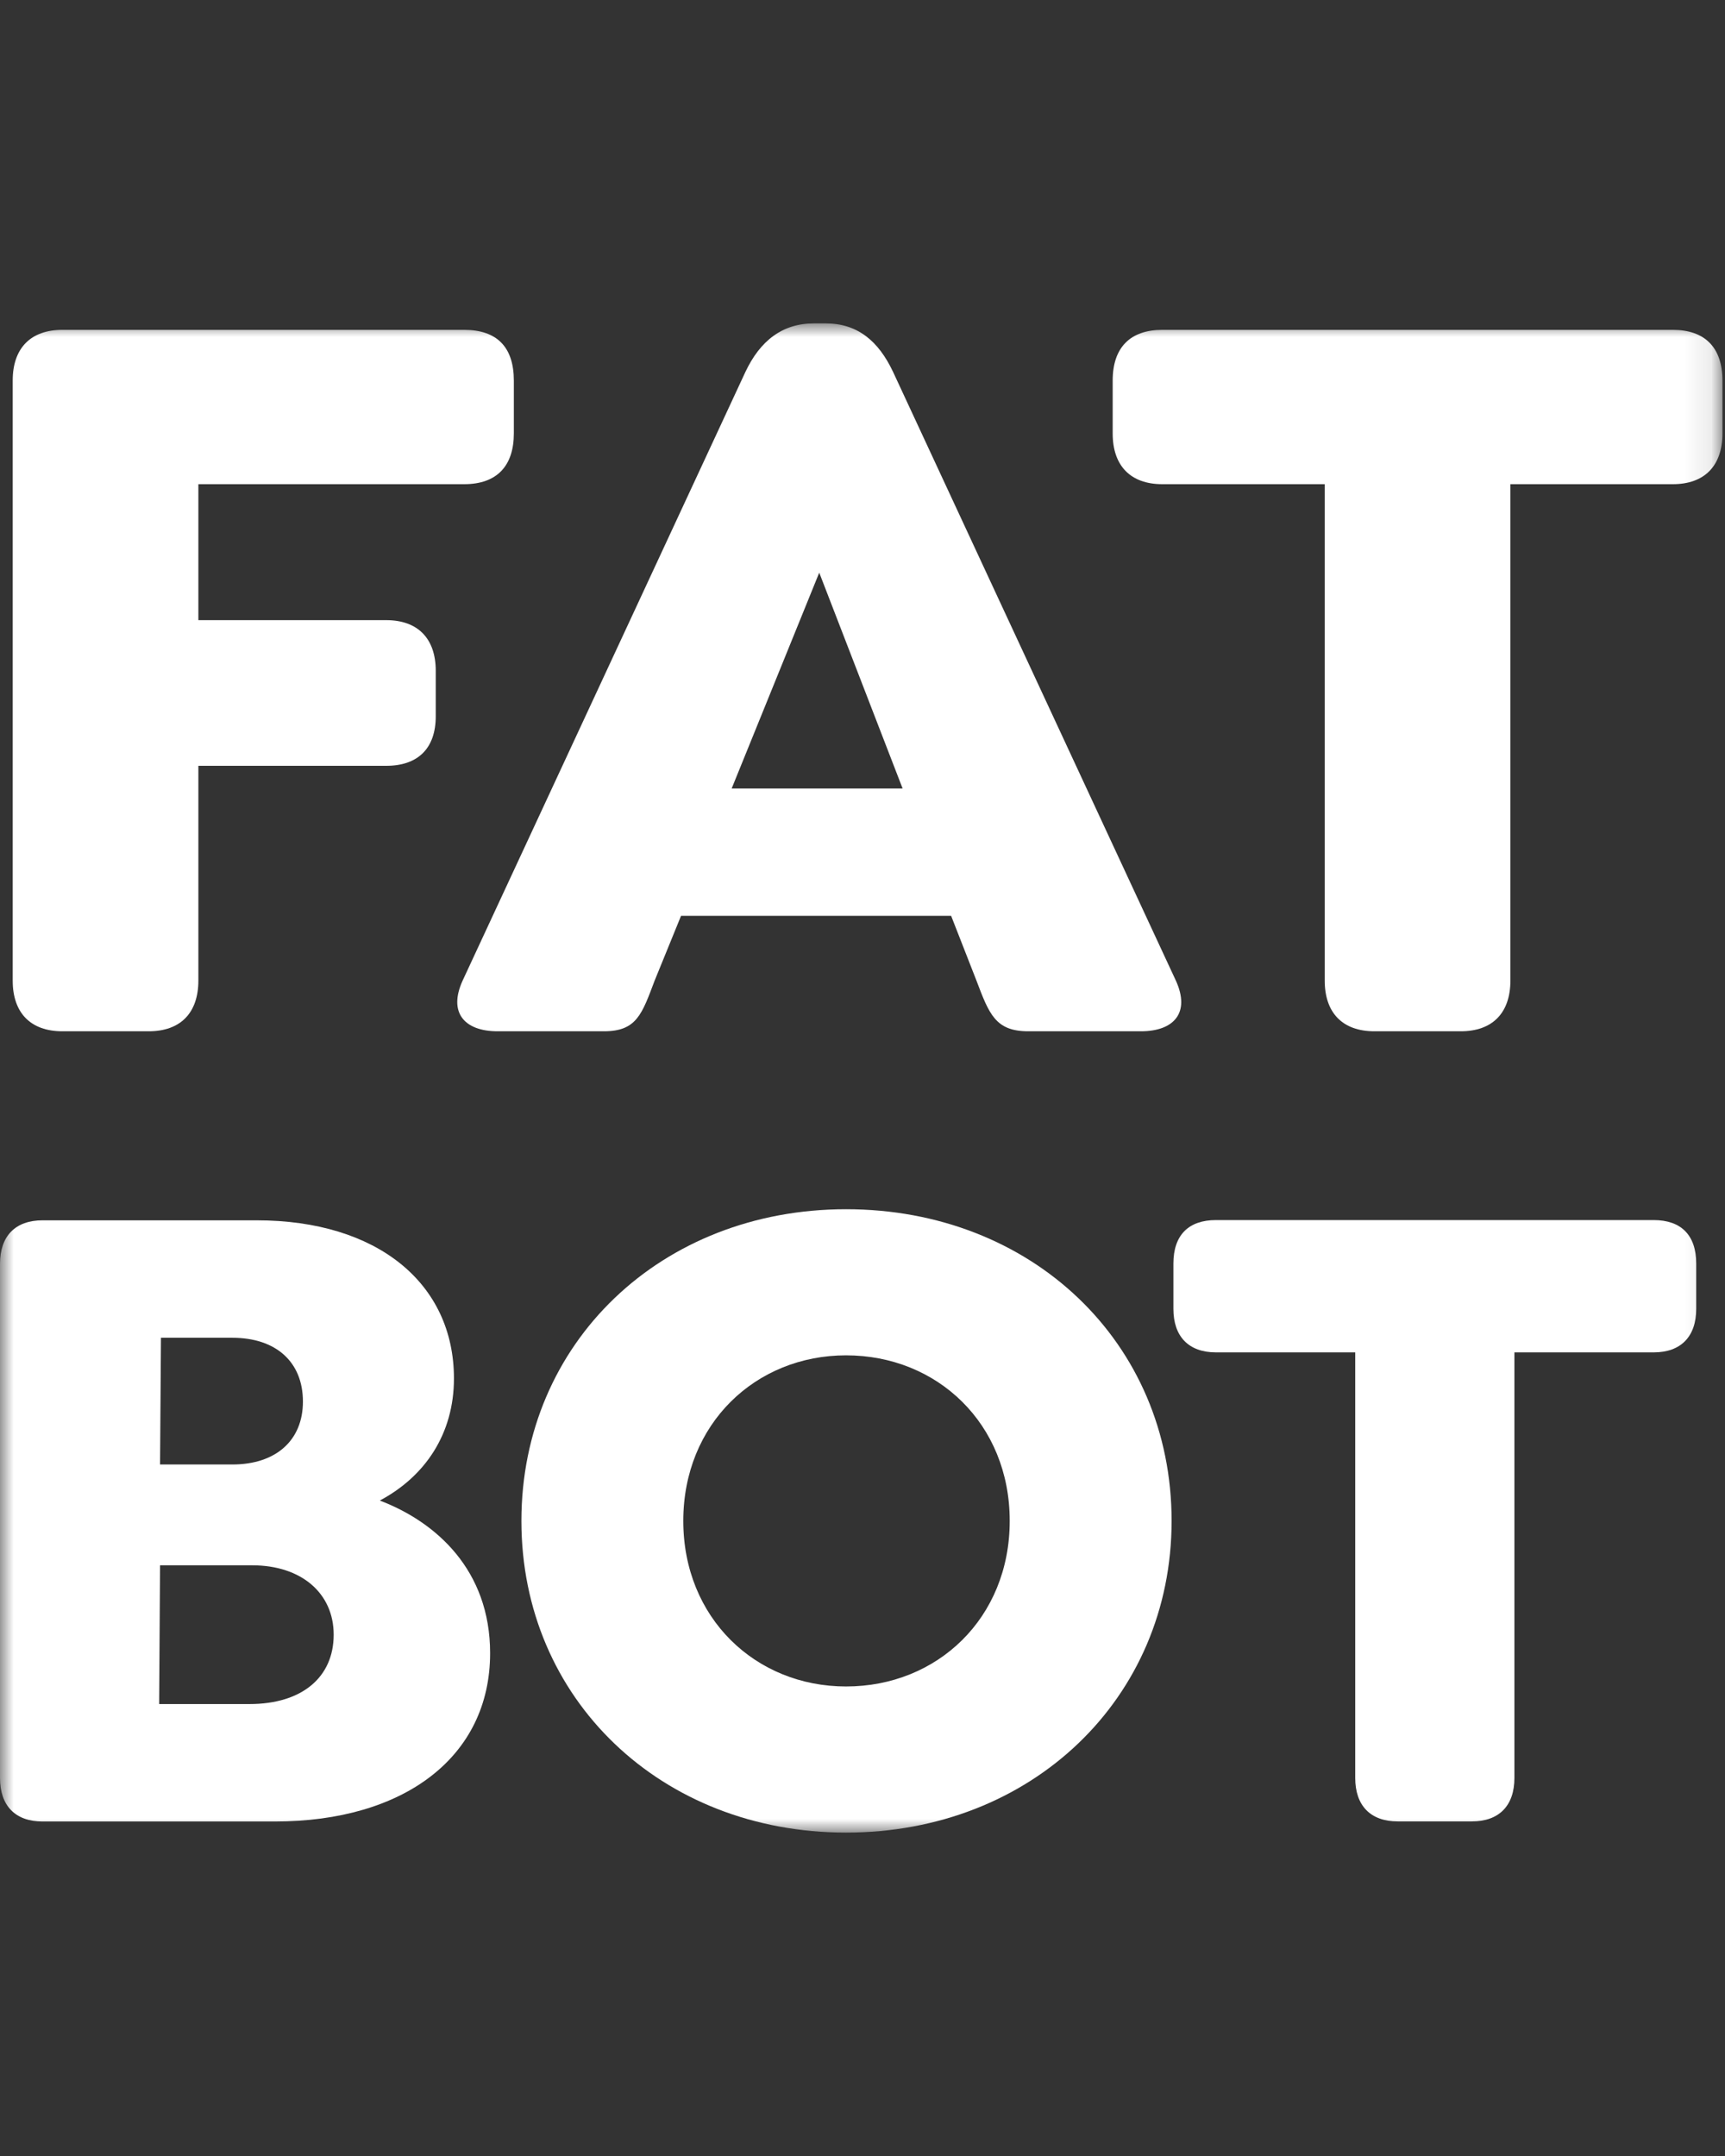
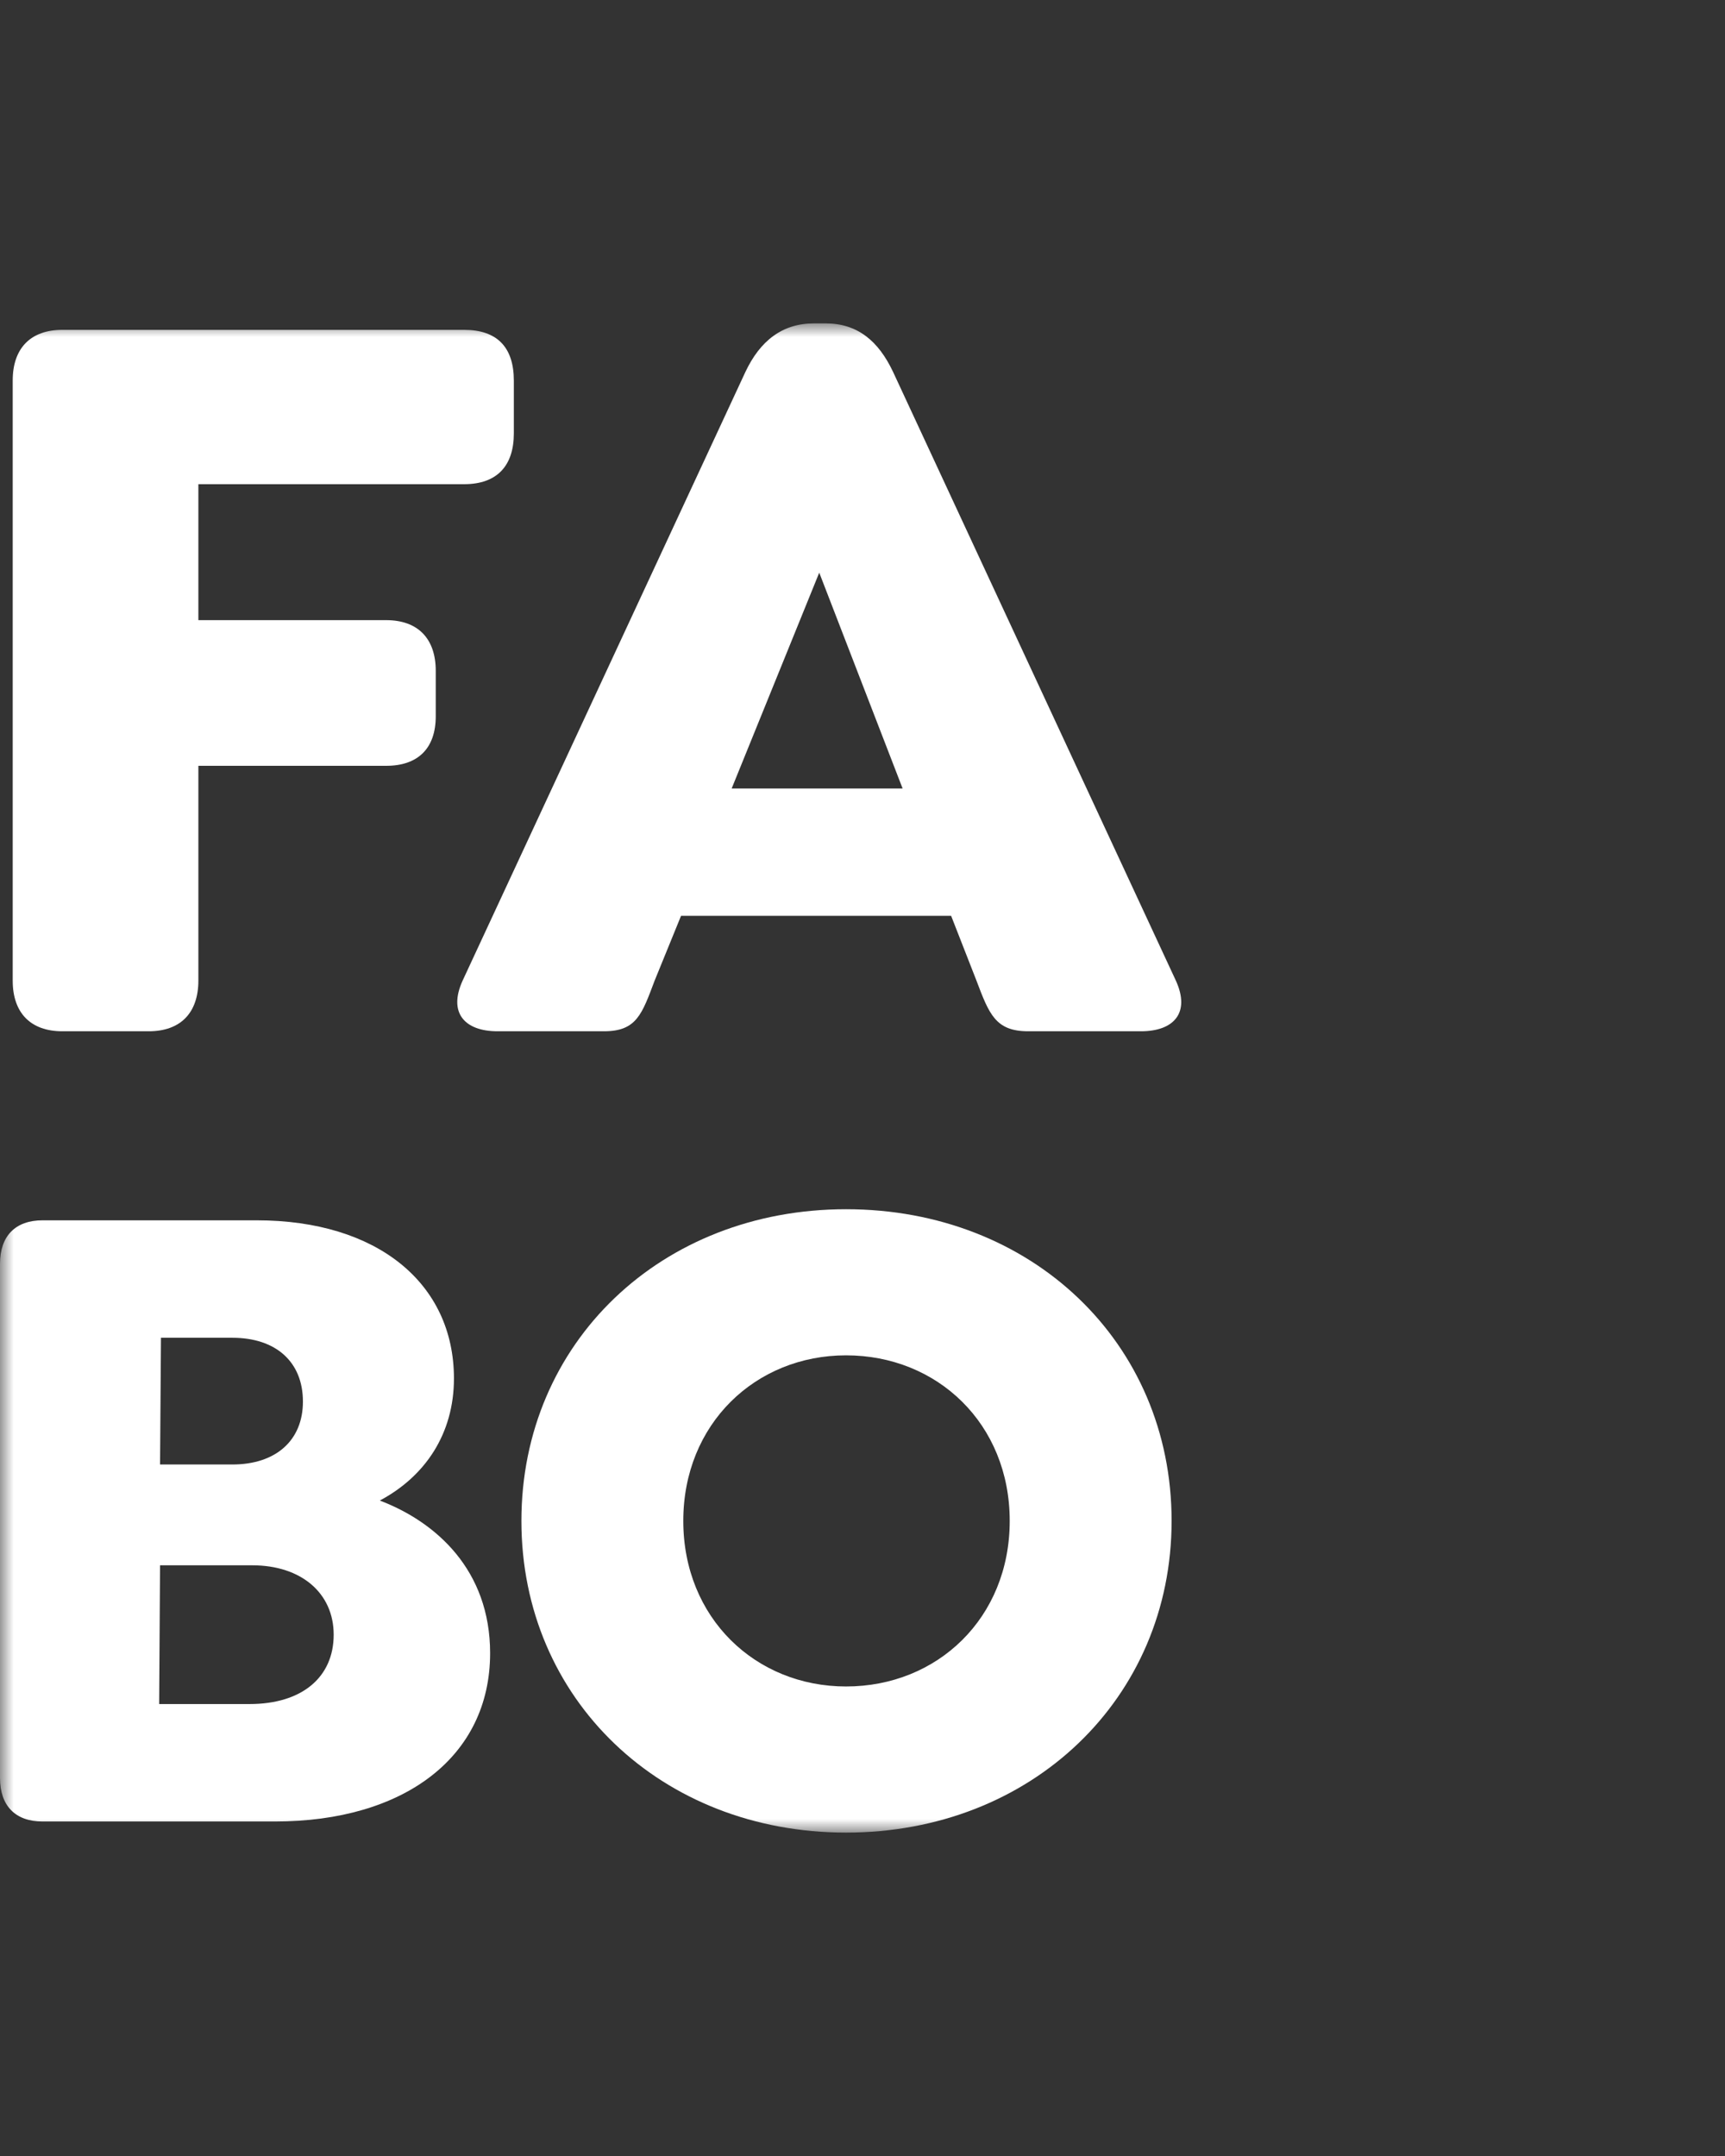
<svg xmlns="http://www.w3.org/2000/svg" width="64" height="80" viewBox="0 0 64 80" fill="none">
  <rect x="0" y="0" width="64" height="80" fill="#333333" stroke="none" />
  <mask id="mask0_7608_4965" style="mask-type:luminance" maskUnits="userSpaceOnUse" x="0" y="12" width="64" height="56">
    <path d="M63.906 12H0V68H63.906V12Z" fill="white" />
  </mask>
  <g mask="url(#mask0_7608_4965)">
    <path d="M2.311 38.266H5.521C6.695 38.266 7.36 37.585 7.36 36.384V28.416H14.328C15.502 28.416 16.167 27.776 16.167 26.574V24.893C16.167 23.692 15.502 23.011 14.328 23.011H7.36V17.966H17.224C18.438 17.966 19.064 17.285 19.064 16.084V14.122C19.064 12.881 18.438 12.24 17.224 12.24H2.311C1.137 12.24 0.471 12.921 0.471 14.122V36.384C0.471 37.585 1.137 38.266 2.311 38.266Z" fill="white" />
    <path d="M43.625 36.384L33.135 13.802C32.588 12.641 31.805 12 30.631 12H30.2C29.026 12 28.203 12.641 27.655 13.802L17.165 36.384C16.617 37.585 17.244 38.266 18.457 38.266H22.41C23.624 38.266 23.819 37.625 24.289 36.384L25.268 33.982H35.288L36.227 36.384C36.697 37.625 36.932 38.266 38.145 38.266H42.334C43.547 38.266 44.174 37.585 43.625 36.384ZM27.146 29.257L30.395 21.249L33.488 29.257H27.146Z" fill="white" />
-     <path d="M50.989 38.266H54.199C55.373 38.266 56.038 37.585 56.038 36.384V17.966H62.066C63.24 17.966 63.905 17.285 63.905 16.084V14.122C63.905 12.881 63.24 12.24 62.066 12.24H43.121C41.947 12.24 41.282 12.881 41.282 14.122V16.084C41.282 17.285 41.947 17.966 43.121 17.966H49.149V36.384C49.149 37.585 49.814 38.266 50.989 38.266Z" fill="white" />
    <path d="M14.091 55.679C15.769 54.787 16.842 53.208 16.842 51.149C16.842 47.614 13.991 45.281 9.528 45.281H1.577C0.57 45.281 0 45.864 0 46.894V65.975C0 67.005 0.57 67.588 1.577 67.588H10.199C14.997 67.588 18.184 65.186 18.184 61.342C18.184 58.253 16.171 56.469 14.091 55.679ZM8.622 49.639C10.233 49.639 11.239 50.531 11.239 52.007C11.239 53.449 10.233 54.341 8.622 54.341H5.938L5.972 49.639H8.622ZM9.26 63.23H5.905L5.938 58.082H9.361C11.172 58.082 12.38 59.111 12.38 60.656C12.38 62.234 11.206 63.23 9.26 63.23Z" fill="white" />
    <path d="M31.39 68C38.267 68 43.468 63.024 43.468 56.434C43.468 49.811 38.267 44.869 31.39 44.869C24.545 44.869 19.345 49.811 19.345 56.434C19.345 63.058 24.545 68 31.39 68ZM31.39 62.578C28.035 62.578 25.351 60.038 25.351 56.434C25.351 52.831 28.035 50.291 31.39 50.291C34.778 50.291 37.462 52.831 37.462 56.434C37.462 60.038 34.778 62.578 31.39 62.578Z" fill="white" />
-     <path d="M51.857 67.585H54.609C55.616 67.585 56.187 67.002 56.187 65.972V50.181H61.355C62.361 50.181 62.932 49.597 62.932 48.567V46.885C62.932 45.821 62.361 45.272 61.355 45.272H45.112C44.106 45.272 43.535 45.821 43.535 46.885V48.567C43.535 49.597 44.106 50.181 45.112 50.181H50.281V65.972C50.281 67.002 50.851 67.585 51.857 67.585Z" fill="white" />
  </g>
</svg>